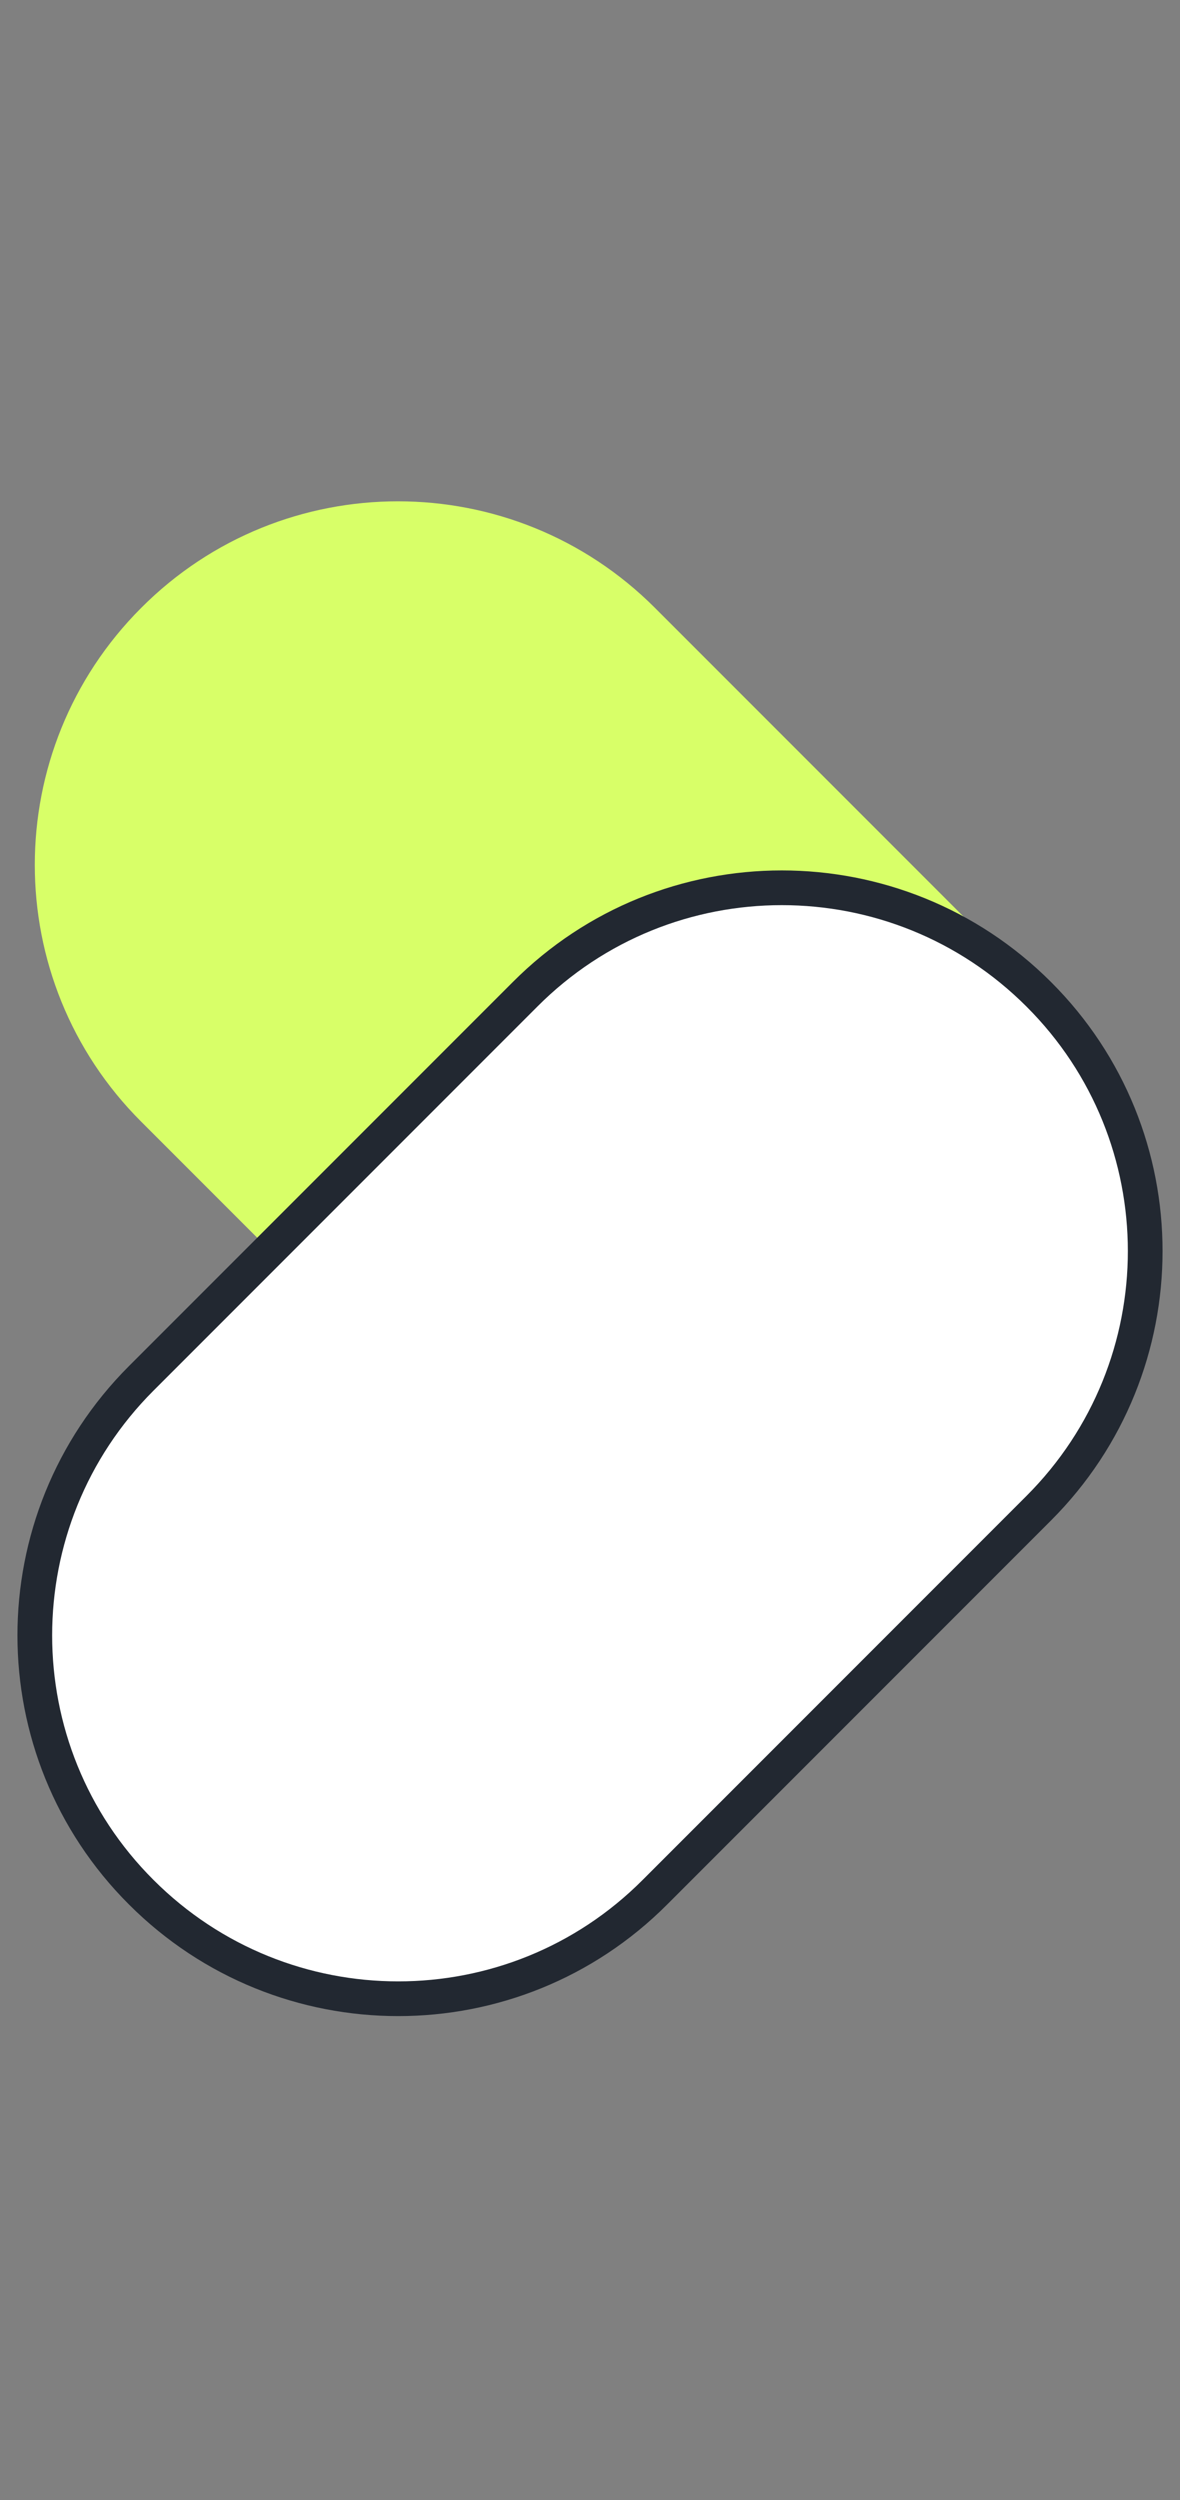
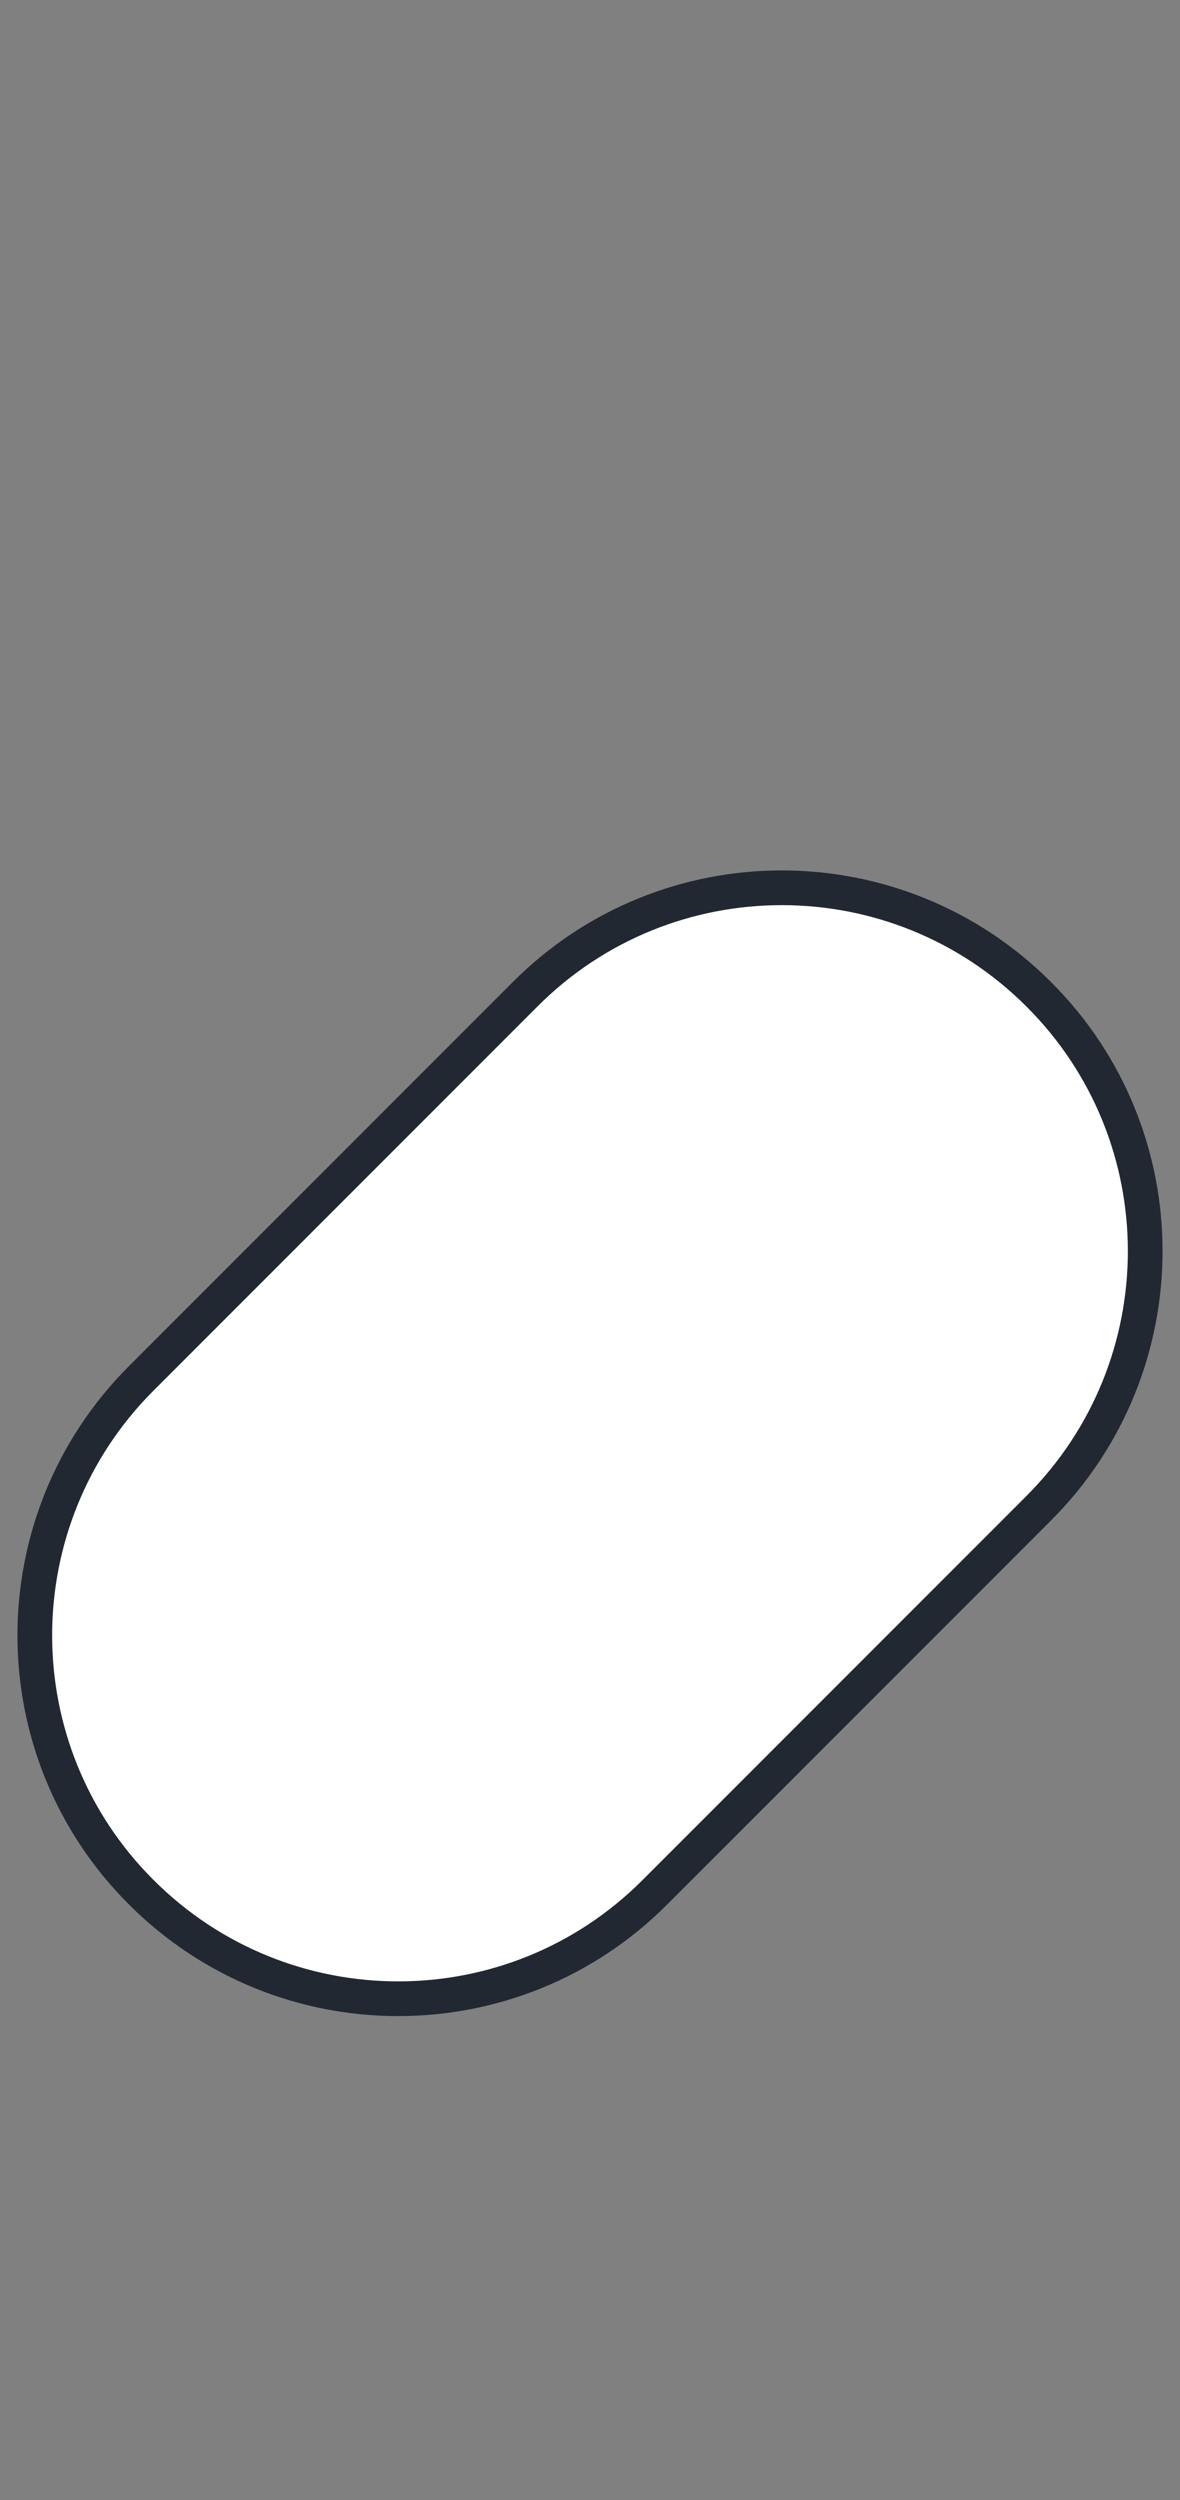
<svg xmlns="http://www.w3.org/2000/svg" width="34" height="72" viewBox="0 0 34 72" fill="none">
  <rect x="0" y="0" width="34" height="72" fill="#808080" stroke="none" />
-   <path d="M29.93 28.565L18.87 17.505C14.78 13.415 8.15 13.415 4.07 17.505C-0.02 21.595 -0.02 28.225 4.07 32.305L15.13 43.365C19.22 47.455 25.85 47.455 29.93 43.365C34.02 39.275 34.02 32.645 29.93 28.565Z" fill="#D8FF68" />
  <path d="M15.13 28.635L4.07 39.695C-0.02 43.785 -0.02 50.415 4.07 54.495C8.16 58.585 14.79 58.585 18.87 54.495L29.93 43.435C34.02 39.345 34.02 32.715 29.93 28.635C25.84 24.545 19.21 24.545 15.13 28.635Z" fill="white" stroke="#222831" />
</svg>